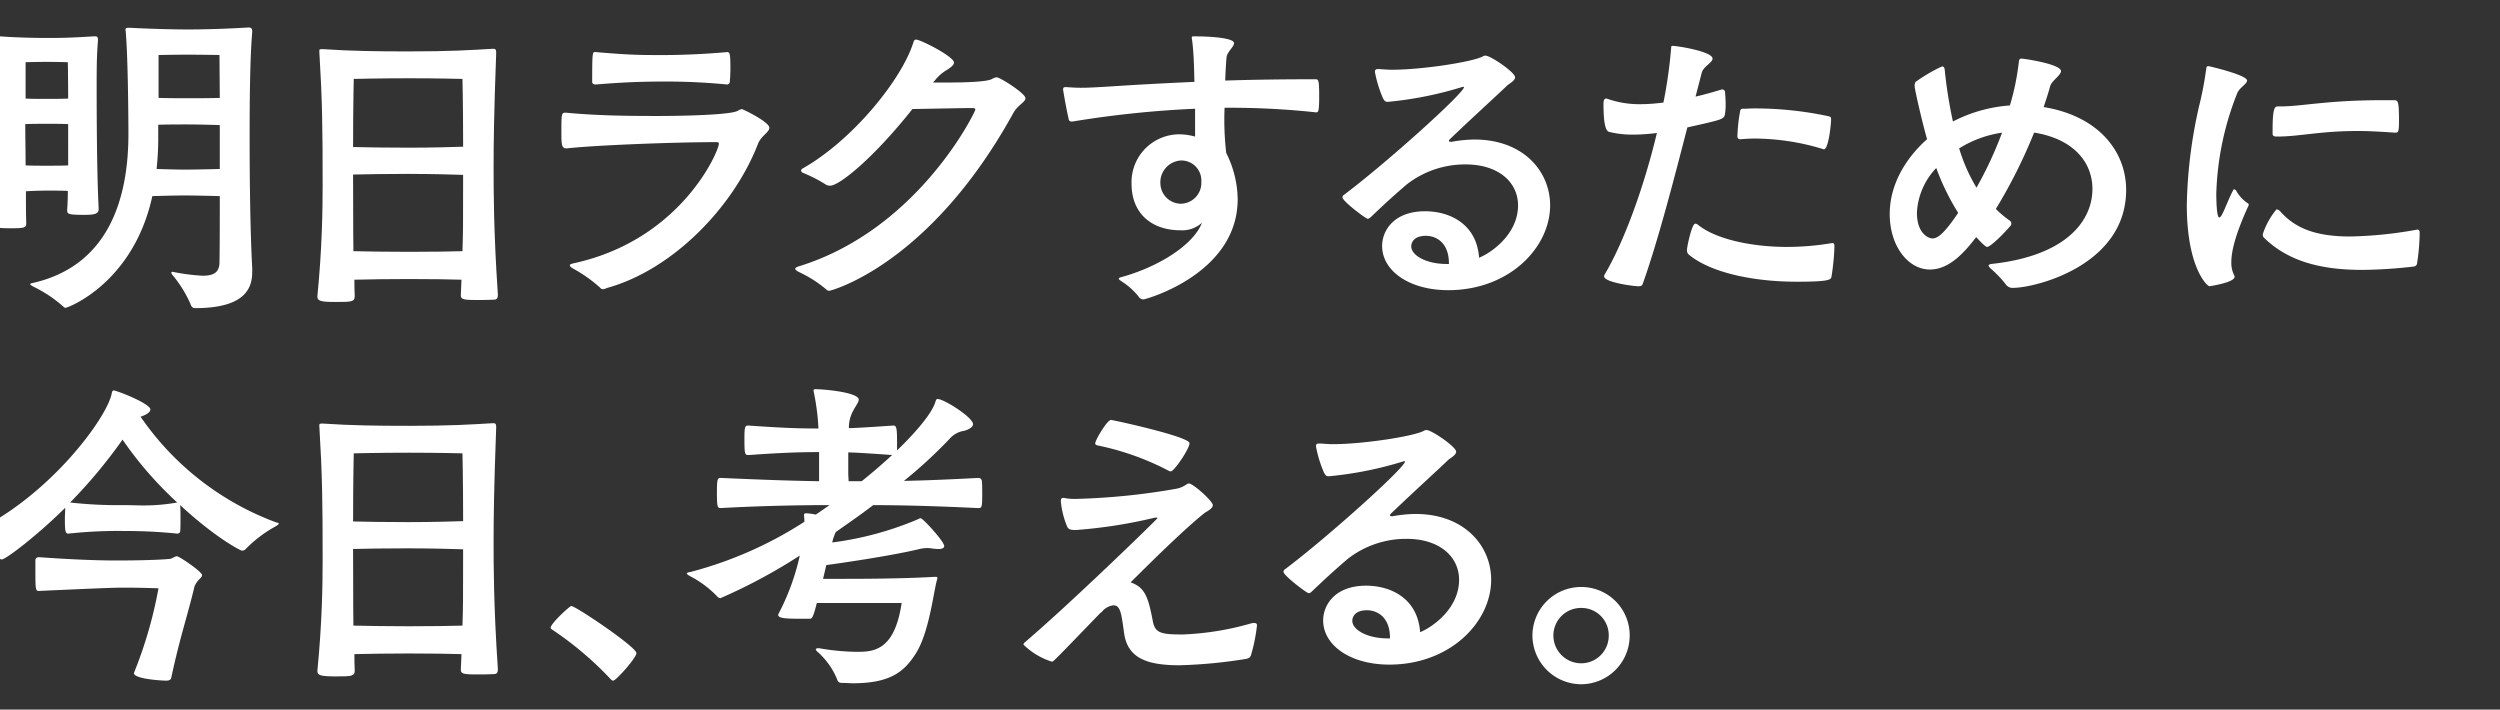
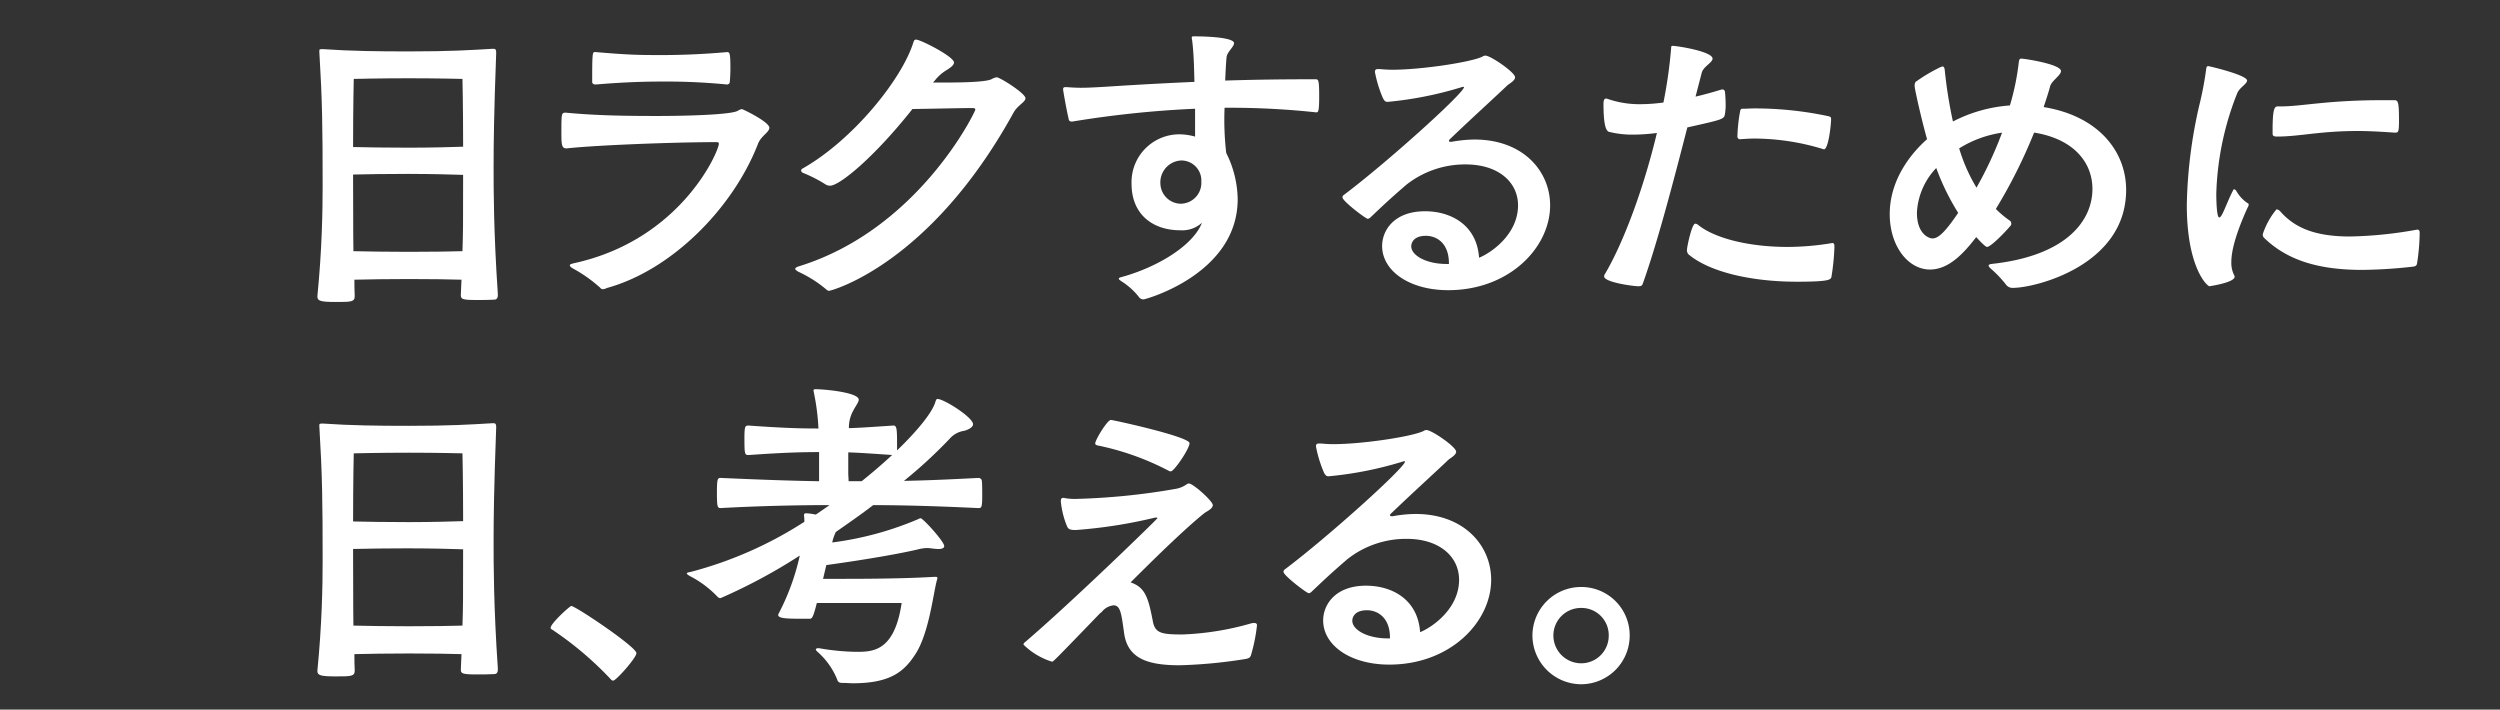
<svg xmlns="http://www.w3.org/2000/svg" width="303" height="86" viewBox="0 0 303 86">
  <rect x="0" y="0" width="303" height="86" fill="#333333" stroke="none" />
  <defs>
    <style>
      .cls-1, .cls-3 {
        fill: #fff;
      }

      .cls-1 {
        stroke: #707070;
      }

      .cls-2 {
        clip-path: url(#clip-path);
      }
    </style>
    <clipPath id="clip-path">
      <rect id="長方形_26616" data-name="長方形 26616" class="cls-1" width="303" height="86" transform="translate(0 -0.438)" />
    </clipPath>
  </defs>
  <g id="マスクグループ_231" data-name="マスクグループ 231" class="cls-2" transform="translate(0 0.438)">
    <g id="グループ_32141" data-name="グループ 32141" transform="translate(-4.202 2.898)">
-       <path id="パス_11522" data-name="パス 11522" class="cls-3" d="M-2753.844,1142.986c0,.6-.6.675-1.786.675-1.985,0-2.024-.119-2.024-.6.04-.635.08-1.428.08-2.3-.6-.039-1.708-.039-2.5-.039-.834,0-1.945.039-2.58.079,0,1.548,0,2.858.04,3.811,0,.595-.08.675-1.986.675-1.865,0-1.984-.2-1.984-.6v-.12c.278-3.611.357-10.2.357-12.781,0-3.255-.04-6.152-.2-9.248,0-.119-.04-.238-.04-.317,0-.159.08-.2.357-.2h.239c1.508.119,3.81.2,5.834.2,1.945,0,3.136-.04,5.637-.2h.119c.278,0,.358.119.358.4v.119c-.159,1.826-.159,3.692-.159,5.478,0,9.248.159,13.217.238,14.765Zm-3.691-10.32c-.6-.04-1.707-.04-2.541-.04s-2.025,0-2.66.04c0,1.31.041,3.135.041,5,.635.04,1.865.04,2.579.04.755,0,1.945,0,2.581-.04Zm-5.16-3.1c.635.04,1.825.04,2.579.04s1.945,0,2.581-.04c0-2.1-.04-4.406-.04-4.406s-1.231-.039-2.541-.039-2.579.039-2.579.039Zm27.466,21.037c0,2.024-.952,4.366-6.946,4.366-.238,0-.436-.159-.555-.556a14.887,14.887,0,0,0-2.183-3.493.621.621,0,0,1-.119-.238c0-.079.04-.119.159-.119a1.676,1.676,0,0,0,.2.04,23.83,23.83,0,0,0,3.453.436c1.31,0,1.984-.4,2.024-1.548.039-2.54.039-5.756.039-8.1-1.191-.039-3.413-.08-4.287-.08-.833,0-2.738.041-3.89.08-2.3,10.557-10.24,13.535-10.518,13.535a.344.344,0,0,1-.239-.119,16.017,16.017,0,0,0-3.691-2.461c-.278-.159-.357-.238-.357-.278,0-.079.158-.12.357-.159,9.128-2.1,11.55-10.161,11.55-18.06,0-1.349-.04-8.89-.318-12.3,0-.159-.039-.238-.039-.318,0-.2.079-.239.357-.239h.239c2.342.12,4.961.2,7.025.2,2.024,0,4.644-.079,7.224-.238h.119c.278,0,.4.159.4.437v.119c-.278,3.016-.317,8.653-.317,12.582,0,10.717.278,15.281.317,16.075Zm-3.929-17.822c-1.111-.04-3.056-.079-3.889-.079-.754,0-2.422,0-3.573.039v1.389a33.977,33.977,0,0,1-.2,3.969c1.151.04,2.739.08,3.374.08.754,0,3.057-.04,4.287-.08Zm-.039-8.494s-2.5-.041-3.85-.041-3.532.041-3.532.041v5.2c1.19.039,2.857.039,3.532.039.754,0,2.739,0,3.889-.039Z" transform="translate(2769.999 -1120.957)" />
      <path id="パス_11523" data-name="パス 11523" class="cls-3" d="M-2679.837,1155.07c0,.476-.238.556-.477.556-.556.039-1.389.039-2.143.039-1.707,0-1.866-.119-1.866-.595l.08-1.865c-1.231-.041-3.691-.08-6.351-.08-2.46,0-5.081.039-6.628.08,0,.635,0,1.309.039,1.984,0,.715-.436.715-2.3.715-1.786,0-2.223-.119-2.223-.635v-.08c.556-5.6.635-10.359.635-13.3,0-7.144-.04-10.32-.4-16.313v-.079c0-.2,0-.238.4-.238,3.453.238,6.708.278,10.439.278,5.041,0,7.462-.159,10.161-.318h.12c.238,0,.316.119.316.476-.278,7.5-.316,11.114-.316,13.932,0,2.58,0,7.779.515,15.321Zm-4.287-26.2s-2.977-.079-6.509-.079-6.668.079-6.668.079-.08,3.335-.08,8.256c1.508.04,4.208.079,6.748.079,2.818,0,5.438-.079,6.589-.119C-2684.044,1132.167-2684.124,1128.873-2684.124,1128.873Zm-6.47,11.51c-2.541,0-5.279.04-6.788.079,0,7.383.04,8.813.04,9.289,1.509.039,4.207.079,6.708.079,2.739,0,5.318-.04,6.509-.079.08-2.461.08-2.858.08-9.248C-2685.195,1140.462-2687.776,1140.383-2690.593,1140.383Z" transform="translate(2744.377 -1122.641)" />
      <path id="パス_11524" data-name="パス 11524" class="cls-3" d="M-2652.239,1137.547c-.556,0-.595-.476-.595-1.826,0-2.461,0-2.5.555-2.5,3.731.357,7.383.4,11.114.4,2.938,0,8.851-.119,9.724-.635a1.328,1.328,0,0,1,.477-.2c.119,0,3.334,1.548,3.334,2.262,0,.555-1.032.992-1.389,1.985-3.016,7.74-10.4,15.241-18.258,17.425a2.251,2.251,0,0,1-.477.159.44.44,0,0,1-.4-.2,17.276,17.276,0,0,0-3.255-2.3c-.278-.159-.4-.278-.4-.4s.159-.159.437-.238c13.058-2.818,17.623-13.614,17.623-14.488,0-.158-.079-.2-.317-.2-4.962,0-14.488.358-18.1.755Zm3.573-11.67c3.651.317,5.278.358,6.906.358a90.092,90.092,0,0,0,9.01-.358c.318,0,.4.159.4,1.945,0,.674-.04,1.349-.079,1.706,0,.159-.2.278-.318.278a75.684,75.684,0,0,0-8.018-.357c-4.009,0-7.383.318-7.9.357-.159,0-.437-.039-.437-.317,0-3.493.039-3.612.317-3.612Z" transform="translate(2725.077 -1122.9)" />
      <path id="パス_11525" data-name="パス 11525" class="cls-3" d="M-2587.935,1128.584c2.619,0,5.2-.079,5.795-.437a1.576,1.576,0,0,1,.556-.2c.4,0,3.493,1.945,3.493,2.54,0,.476-.953.834-1.469,1.786-10.161,18.457-22.148,21.552-22.307,21.552a.486.486,0,0,1-.357-.158,14.962,14.962,0,0,0-3.374-2.144c-.278-.158-.4-.278-.4-.357,0-.12.2-.238.476-.318,14.488-4.486,21.354-18.735,21.354-18.973,0-.158-.119-.2-.357-.2-1.191,0-4.684.08-7.264.119-4.684,5.914-8.851,9.288-9.963,9.288a.99.99,0,0,1-.515-.119,16.9,16.9,0,0,0-2.779-1.428.378.378,0,0,1-.238-.278.288.288,0,0,1,.159-.239c6.113-3.453,12.067-10.836,13.456-15.321.079-.238.158-.317.317-.317.556,0,4.6,2.064,4.6,2.779,0,.317-.437.634-.952.952a5.06,5.06,0,0,0-1.31,1.151l-.277.318Z" transform="translate(2706.579 -1121.916)" />
      <path id="パス_11526" data-name="パス 11526" class="cls-3" d="M-2521.693,1131.937a96.7,96.7,0,0,0-10.162-.556h-.913a35.249,35.249,0,0,0,.2,5.478,12.815,12.815,0,0,1,1.389,5.6c0,9.09-11.193,12.146-11.391,12.146a.656.656,0,0,1-.6-.317,8.489,8.489,0,0,0-2.143-1.906c-.159-.119-.278-.2-.278-.277s.119-.159.318-.2c4.485-1.23,8.732-3.889,9.765-6.588a3.541,3.541,0,0,1-2.621.913c-3.373,0-5.913-1.945-5.913-5.637a5.8,5.8,0,0,1,5.755-5.993,7.194,7.194,0,0,1,1.945.278V1131.5a125.5,125.5,0,0,0-14.846,1.548h-.119a.321.321,0,0,1-.357-.318c-.238-.952-.675-3.453-.675-3.572,0-.2.079-.278.277-.278h.159c.516.04,1.111.079,1.707.079,1.072,0,2.143-.079,2.938-.119q5.417-.357,10.836-.595l-.041-1.549c-.039-1.389-.119-2.619-.238-3.492a1.359,1.359,0,0,1-.04-.358c0-.119.08-.119.437-.119.119,0,4.684,0,4.684.833,0,.437-.873,1.072-.913,1.747-.08.913-.12,1.826-.159,2.779,3.652-.119,7.3-.159,10.954-.159.358,0,.437.12.437,2.1,0,1.786-.118,1.906-.317,1.906Zm-13.893,8.415a2.424,2.424,0,0,0-2.46-2.58,2.65,2.65,0,0,0-2.5,2.818,2.511,2.511,0,0,0,2.421,2.422A2.526,2.526,0,0,0-2535.585,1140.352Z" transform="translate(2685.388 -1121.657)" />
      <path id="パス_11527" data-name="パス 11527" class="cls-3" d="M-2483.16,1137.038a16.114,16.114,0,0,1,2.779-.278c5.914,0,9.169,3.85,9.169,7.978,0,5.12-4.962,10.28-12.344,10.28-4.723,0-8.017-2.342-8.017-5.358,0-1.866,1.428-4.207,5.2-4.207,3.056,0,6.271,1.588,6.55,5.636,1.627-.675,4.723-2.937,4.723-6.35,0-2.779-2.342-4.962-6.351-4.962a11.494,11.494,0,0,0-7.185,2.461c-2.3,1.985-3.016,2.7-4.405,4.009a.531.531,0,0,1-.278.12c-.238,0-3.056-2.144-3.056-2.581a.308.308,0,0,1,.119-.278c5.24-3.929,14.607-12.384,14.607-13.1a.139.139,0,0,0-.08-.04,1.775,1.775,0,0,0-.317.08,44.339,44.339,0,0,1-8.851,1.746c-.279,0-.358-.079-.556-.4a14.845,14.845,0,0,1-.992-3.215c0-.239.079-.358.357-.358h.238c.436.04.953.08,1.508.08,3.612,0,9.8-.953,10.995-1.628a.48.48,0,0,1,.317-.079c.6,0,3.572,2.024,3.572,2.619,0,.436-.754.794-.992,1.032-1.152,1.111-4.129,3.81-6.867,6.43-.08.079-.159.158-.159.238s.04.119.2.119Zm-.318,14.726c0-2.541-1.587-3.334-2.778-3.334-1.787,0-1.787,1.191-1.787,1.27,0,1.112,1.826,2.143,4.287,2.143h.278Z" transform="translate(2663.289 -1123.185)" />
      <path id="パス_11528" data-name="パス 11528" class="cls-3" d="M-2432.939,1130.783c1.032-.239,2.024-.516,3.056-.833.04,0,.119-.04.159-.04a.333.333,0,0,1,.357.357c.04.358.079.993.079,1.588a7.126,7.126,0,0,1-.079.992c-.119.675-.119.675-4.565,1.668-1.747,6.787-3.652,14.051-5.4,18.933-.08.278-.278.317-.516.317-.635,0-4.167-.476-4.167-1.19a.36.36,0,0,1,.04-.2c2.3-3.85,4.763-10.518,6.352-17.186a23.614,23.614,0,0,1-2.819.2,11.812,11.812,0,0,1-2.9-.317c-.357-.04-.754-.476-.754-3.414,0-.595.2-.635.277-.635a.5.5,0,0,1,.239.04,11.729,11.729,0,0,0,4.049.635,21.037,21.037,0,0,0,2.7-.2,56.638,56.638,0,0,0,.913-6.351c.04-.436,0-.516.2-.516.556,0,4.842.675,4.842,1.548,0,.477-1.111.953-1.31,1.707Zm16.829,18.3a27.334,27.334,0,0,1-.357,3.533c-.079.358-.238.6-4.208.6-5.318,0-10.517-1.112-13.138-3.334a.761.761,0,0,1-.158-.6c.04-.516.6-3.1.992-3.1a.629.629,0,0,1,.318.119c2.024,1.667,6.231,2.7,10.875,2.7a33.168,33.168,0,0,0,5.2-.436,1.7,1.7,0,0,0,.2-.04c.238,0,.278.159.278.4Zm-1.39-11.947a28.66,28.66,0,0,0-8.3-1.271c-.594,0-1.15.041-1.706.08a.316.316,0,0,1-.357-.358,18.982,18.982,0,0,1,.318-2.977c.04-.278.119-.357.317-.357.476,0,.913-.04,1.35-.04a42.716,42.716,0,0,1,9.089.953c.238.079.278.119.278.357,0,.635-.317,3.652-.873,3.652C-2417.42,1137.173-2417.46,1137.134-2417.5,1137.134Z" transform="translate(2642.641 -1122.408)" />
      <path id="パス_11529" data-name="パス 11529" class="cls-3" d="M-2373.9,1145.407a12.092,12.092,0,0,0,1.707,1.429.386.386,0,0,1,.159.357.292.292,0,0,1-.079.238c-.555.675-2.381,2.579-2.857,2.579-.239,0-1.231-1.111-1.31-1.191-1.35,1.747-3.215,3.93-5.6,3.93-2.7,0-4.882-2.9-4.882-6.708,0-4.843,3.453-8.137,4.525-9.09-.6-2.1-1.508-6.033-1.508-6.47,0-.2.04-.476.238-.556a19.638,19.638,0,0,1,2.977-1.746c.04,0,.119-.039.159-.039.158,0,.238.119.278.436a54.951,54.951,0,0,0,.992,6.232,17.672,17.672,0,0,1,6.906-1.945,30.271,30.271,0,0,0,1.072-5.2c.039-.239.039-.477.318-.477.357,0,4.8.675,4.8,1.509,0,.516-1.111,1.151-1.31,1.825-.2.754-.476,1.588-.794,2.54,6.629,1.072,10,5.359,10,10.042,0,9.169-11.035,11.868-13.694,11.868a.967.967,0,0,1-.873-.4,13.814,13.814,0,0,0-1.946-2.025c-.078-.119-.158-.2-.158-.278s.08-.158.4-.2c9.09-.992,12.186-5.279,12.186-9.089,0-3.1-2.143-6.033-7.066-6.827A62.966,62.966,0,0,1-2373.9,1145.407Zm-7.224-4.961a8.427,8.427,0,0,0-2.342,5.4c0,2.7,1.548,3.135,1.866,3.135.634,0,1.388-.516,3.135-3.1A28.716,28.716,0,0,1-2381.122,1140.446Zm2.778-2.382a20.664,20.664,0,0,0,2.1,4.763,46.447,46.447,0,0,0,3.1-6.668A13.478,13.478,0,0,0-2378.344,1138.065Z" transform="translate(2619.999 -1123.418)" />
      <path id="パス_11530" data-name="パス 11530" class="cls-3" d="M-2319.757,1145.487a.639.639,0,0,1-.119.318c-1.548,3.413-1.984,5.4-1.984,6.628a3.294,3.294,0,0,0,.357,1.627.3.3,0,0,1,.04.159c0,.715-3.056,1.151-3.056,1.151-.239,0-2.739-2.182-2.739-9.884a58.012,58.012,0,0,1,1.508-12.026,39.674,39.674,0,0,0,.834-4.366c.04-.318.079-.4.278-.4.079,0,4.684,1.072,4.684,1.747,0,.437-.953.834-1.231,1.627a35.559,35.559,0,0,0-2.5,12.067c0,.159,0,2.9.357,2.9.119,0,.278-.2.437-.555.2-.358.833-1.985,1.23-2.7.04-.119.079-.159.159-.159.04,0,.08.04.2.12a4.442,4.442,0,0,0,1.389,1.547A.2.2,0,0,1-2319.757,1145.487Zm20.719,3.612a25.5,25.5,0,0,1-.318,3.533c-.04.2-.158.318-.437.357a59.08,59.08,0,0,1-6.192.4c-5,0-8.931-1.032-11.828-3.81a.58.58,0,0,1-.238-.516,9.156,9.156,0,0,1,1.667-3.017.755.755,0,0,1,.476.278c1.826,2.064,4.366,3.017,8.455,3.017a49.783,49.783,0,0,0,7.9-.795,1.757,1.757,0,0,0,.2-.039c.278,0,.318.158.318.436Zm-3.016-12.344c-1.707-.119-3.176-.2-4.446-.2-4.684,0-7.066.674-9.844.674-.317,0-.516-.079-.516-.318v-.436c0-2.659.238-2.9.635-2.9h.356c2.541,0,5.6-.755,12.345-.755h1.349c.517,0,.635.079.635,2.5,0,1.271-.079,1.429-.4,1.429Z" transform="translate(2596.501 -1124.014)" />
-       <path id="パス_11531" data-name="パス 11531" class="cls-3" d="M-2746.189,1207.633c.04.317.04.913.04,1.548,0,.6,0,1.231-.04,1.548,0,.2-.238.278-.357.278a60.939,60.939,0,0,0-6.431-.317,54.659,54.659,0,0,0-6.747.317c-.357,0-.437-.2-.437-1.706,0-.556.04-1.112.04-1.429-3.135,3.135-7.185,6.271-7.7,6.271a.345.345,0,0,1-.238-.119,12.356,12.356,0,0,0-3.77-2.421c-.278-.12-.4-.2-.4-.278s.159-.159.4-.238c9.526-4.208,16.789-14.091,17.345-17.068.04-.2.08-.358.238-.358a.354.354,0,0,1,.2.04c.993.278,4.247,1.627,4.247,2.262,0,.358-.6.675-1.072.834-.04,0-.079.039-.119.039a34.444,34.444,0,0,0,16.354,12.781c.238.08.4.08.4.2,0,.04-.119.159-.4.318a15.629,15.629,0,0,0-3.573,2.7.619.619,0,0,1-.476.238c-.2,0-3.255-1.588-7.5-5.517Zm-7.065,9.923c-.992,0-3.929.119-10.082.4-.4,0-.4-.278-.4-2.818v-.873c0-.357.278-.4.476-.4,4.921.357,7.978.4,9.367.4.357,0,4.525,0,6.51-.2.2-.04.595-.318.793-.318.278,0,3.057,1.865,3.057,2.3,0,.159-.159.318-.317.476a2.647,2.647,0,0,0-.6.874c-.833,3.532-1.746,6.073-2.818,11.073-.04.278-.317.357-.636.357-.515,0-3.89-.2-3.89-.912,0-.04.041-.079.041-.119a52.018,52.018,0,0,0,2.937-10.161s-2.262-.079-3.771-.079Zm-6.271-10.32a52.042,52.042,0,0,0,6.549.317c.834,0,1.509.041,2.342.041a23.123,23.123,0,0,0,4.089-.358,44.877,44.877,0,0,1-6.629-7.621A61.215,61.215,0,0,1-2759.525,1207.236Z" transform="translate(2772.227 -1149.669)" />
      <path id="パス_11532" data-name="パス 11532" class="cls-3" d="M-2679.837,1230.07c0,.476-.238.556-.477.556-.556.039-1.389.039-2.143.039-1.707,0-1.866-.119-1.866-.595l.08-1.865c-1.231-.041-3.691-.08-6.351-.08-2.46,0-5.081.039-6.628.08,0,.635,0,1.309.039,1.984,0,.715-.436.715-2.3.715-1.786,0-2.223-.119-2.223-.635v-.08c.556-5.6.635-10.359.635-13.3,0-7.144-.04-10.32-.4-16.313v-.079c0-.2,0-.239.4-.239,3.453.239,6.708.278,10.439.278,5.041,0,7.462-.159,10.161-.318h.12c.238,0,.316.119.316.476-.278,7.5-.316,11.114-.316,13.932,0,2.58,0,7.78.515,15.321Zm-4.287-26.2s-2.977-.079-6.509-.079-6.668.079-6.668.079-.08,3.334-.08,8.256c1.508.04,4.208.079,6.748.079,2.818,0,5.438-.079,6.589-.119C-2684.044,1207.167-2684.124,1203.873-2684.124,1203.873Zm-6.47,11.51c-2.541,0-5.279.04-6.788.079,0,7.382.04,8.812.04,9.289,1.509.039,4.207.079,6.708.079,2.739,0,5.318-.04,6.509-.079.08-2.462.08-2.859.08-9.248C-2685.195,1215.463-2687.776,1215.383-2690.593,1215.383Z" transform="translate(2744.377 -1152.26)" />
      <path id="パス_11533" data-name="パス 11533" class="cls-3" d="M-2647.657,1245.755a40.721,40.721,0,0,0-7.1-6.033c-.159-.079-.238-.159-.238-.238,0-.556,2.342-2.66,2.5-2.66.516,0,7.9,4.962,7.9,5.716,0,.555-2.461,3.333-2.818,3.333A.341.341,0,0,1-2647.657,1245.755Z" transform="translate(2725.932 -1166.715)" />
      <path id="パス_11534" data-name="パス 11534" class="cls-3" d="M-2597.585,1216.142c.2,0,.239.04.239.12a.507.507,0,0,1-.04.238c-.437,1.508-.953,6.47-2.62,9.01-1.349,2.1-3.016,3.532-7.581,3.532-.358,0-.715-.04-1.112-.04s-.675,0-.794-.436a8.929,8.929,0,0,0-2.421-3.375c-.119-.119-.159-.2-.159-.238,0-.118.159-.159.278-.159h.119a27.758,27.758,0,0,0,4.485.437c1.984,0,4.644,0,5.517-5.914h-10.28c-.4,1.588-.555,1.906-.833,1.906h-.834c-2.1,0-3.016-.04-3.016-.476,0-.04.039-.079.039-.12a28.206,28.206,0,0,0,2.58-7.064,66.3,66.3,0,0,1-9.605,5.16.483.483,0,0,1-.357-.159,12.511,12.511,0,0,0-3.334-2.5c-.278-.158-.4-.278-.4-.318,0-.118.238-.158.476-.2a47.633,47.633,0,0,0,13.773-6.073,4.255,4.255,0,0,0-.04-.715v-.079c0-.2.08-.238.278-.238a7.323,7.323,0,0,1,1.151.158l1.668-1.151c-6.946,0-12.425.318-13.178.358-.4,0-.476-.08-.476-1.826s.08-1.825.476-1.825c6.192.278,9.367.357,11.907.4v-3.532c-1.826,0-4.089.04-8.534.357-.476,0-.515-.079-.515-2.064,0-1.508.119-1.508.515-1.508,4.446.317,6.51.357,8.455.357a27.33,27.33,0,0,0-.556-4.366c0-.079-.039-.158-.039-.239,0-.158.119-.158.358-.158,1.428.04,5.12.437,5.12,1.27,0,.317-.4.794-.676,1.35a4.19,4.19,0,0,0-.515,2.1c1.389-.039,3.016-.159,5.4-.317.4,0,.436.436.436,2.222v.794c2.342-2.262,4.247-4.525,4.644-5.875.08-.2.08-.357.278-.357.754,0,4.287,2.222,4.287,3.056,0,.317-.4.595-1.032.793a2.916,2.916,0,0,0-1.825.993,57.135,57.135,0,0,1-5.517,5.081c2.382-.041,5.28-.159,9.01-.357a.408.408,0,0,1,.437.4c.04.317.04,1.072.04,1.746,0,1.429-.08,1.509-.477,1.509-5.835-.278-9.765-.358-12.741-.358-1.39,1.072-2.937,2.144-4.525,3.255a5.684,5.684,0,0,0-.437,1.271,39.328,39.328,0,0,0,10.4-2.818.787.787,0,0,1,.317-.119c.278,0,2.858,2.818,2.858,3.374,0,.239-.277.357-.714.357a7.234,7.234,0,0,1-.834-.079c-.079,0-.238-.039-.476-.039a4.5,4.5,0,0,0-.992.119c-1.905.476-6.113,1.231-11.273,1.945l-.039.158-.357,1.509h2.54c5.716,0,8.852-.119,10.915-.239Zm-8.931-11.59c1.39-1.112,2.62-2.183,3.691-3.176-2.3-.159-3.969-.278-5.319-.317v2.421c0,.437.04.714.04,1.072Z" transform="translate(2715.155 -1149.566)" />
      <path id="パス_11535" data-name="パス 11535" class="cls-3" d="M-2544.594,1223.975c.278,1.43,1.032,1.588,3.611,1.588a34.54,34.54,0,0,0,8.177-1.309,1.456,1.456,0,0,1,.516-.08c.238,0,.317.12.317.278a20.511,20.511,0,0,1-.715,3.573c-.079.278-.2.436-.714.516a59.475,59.475,0,0,1-7.938.754c-3.93,0-6.352-.833-6.748-3.969-.317-2.3-.436-3.295-1.27-3.295a2.1,2.1,0,0,0-1.389.754,1.039,1.039,0,0,1-.239.2c-5.635,5.834-5.676,5.875-5.834,5.875a8.5,8.5,0,0,1-3.453-2.065.346.346,0,0,1,.158-.278c5.637-4.8,16.076-14.963,16.076-15.043s-.079-.079-.159-.079a.77.77,0,0,0-.278.04,59.52,59.52,0,0,1-9.447,1.468c-.754,0-.874-.119-1.031-.357a10.414,10.414,0,0,1-.795-3.136c0-.278.08-.4.279-.4a.781.781,0,0,1,.278.039,7.317,7.317,0,0,0,1.468.079,81.3,81.3,0,0,0,11.987-1.23,3.175,3.175,0,0,0,1.27-.556.564.564,0,0,1,.239-.079c.516,0,2.9,2.143,2.9,2.619,0,.437-.715.755-.992.952-2.1,1.668-5.517,4.962-8.97,8.416C-2545.547,1219.848-2545.15,1221.039-2544.594,1223.975Zm1.984-18.218a32.533,32.533,0,0,0-8.653-3.1c-.2-.04-.318-.119-.318-.238,0-.437,1.469-2.858,1.905-2.858.239,0,9.526,2.024,9.526,2.819,0,.675-1.865,3.413-2.262,3.413A.43.43,0,0,1-2542.61,1205.757Z" transform="translate(2688.522 -1152.001)" />
      <path id="パス_11536" data-name="パス 11536" class="cls-3" d="M-2494.97,1212.038a16.107,16.107,0,0,1,2.779-.278c5.914,0,9.169,3.85,9.169,7.978,0,5.12-4.962,10.28-12.344,10.28-4.723,0-8.017-2.342-8.017-5.358,0-1.865,1.429-4.207,5.2-4.207,3.057,0,6.271,1.588,6.55,5.636,1.627-.675,4.723-2.937,4.723-6.351,0-2.778-2.342-4.962-6.351-4.962a11.494,11.494,0,0,0-7.185,2.461c-2.3,1.985-3.016,2.7-4.406,4.009a.529.529,0,0,1-.278.12c-.238,0-3.056-2.144-3.056-2.581a.309.309,0,0,1,.119-.278c5.24-3.929,14.607-12.383,14.607-13.1a.139.139,0,0,0-.079-.04,1.786,1.786,0,0,0-.318.08,44.343,44.343,0,0,1-8.851,1.746c-.278,0-.358-.079-.556-.4a14.852,14.852,0,0,1-.991-3.215c0-.239.078-.358.356-.358h.239c.437.04.953.079,1.508.079,3.612,0,9.8-.953,10.995-1.628a.478.478,0,0,1,.317-.079c.6,0,3.573,2.024,3.573,2.62,0,.436-.754.794-.993,1.032-1.151,1.112-4.128,3.81-6.866,6.43-.08.079-.159.158-.159.238s.04.119.2.119Zm-.317,14.726c0-2.541-1.588-3.334-2.779-3.334-1.786,0-1.786,1.191-1.786,1.269,0,1.112,1.826,2.143,4.287,2.143h.278Z" transform="translate(2667.953 -1152.804)" />
      <path id="パス_11537" data-name="パス 11537" class="cls-3" d="M-2458.33,1238.895a5.9,5.9,0,0,1,5.914-5.875,5.861,5.861,0,0,1,5.874,5.875,5.9,5.9,0,0,1-5.874,5.913A5.928,5.928,0,0,1-2458.33,1238.895Zm9.248,0a3.3,3.3,0,0,0-3.334-3.335,3.338,3.338,0,0,0-3.374,3.335,3.37,3.37,0,0,0,3.374,3.373A3.337,3.337,0,0,0-2449.082,1238.895Z" transform="translate(2648.263 -1165.213)" />
    </g>
  </g>
</svg>